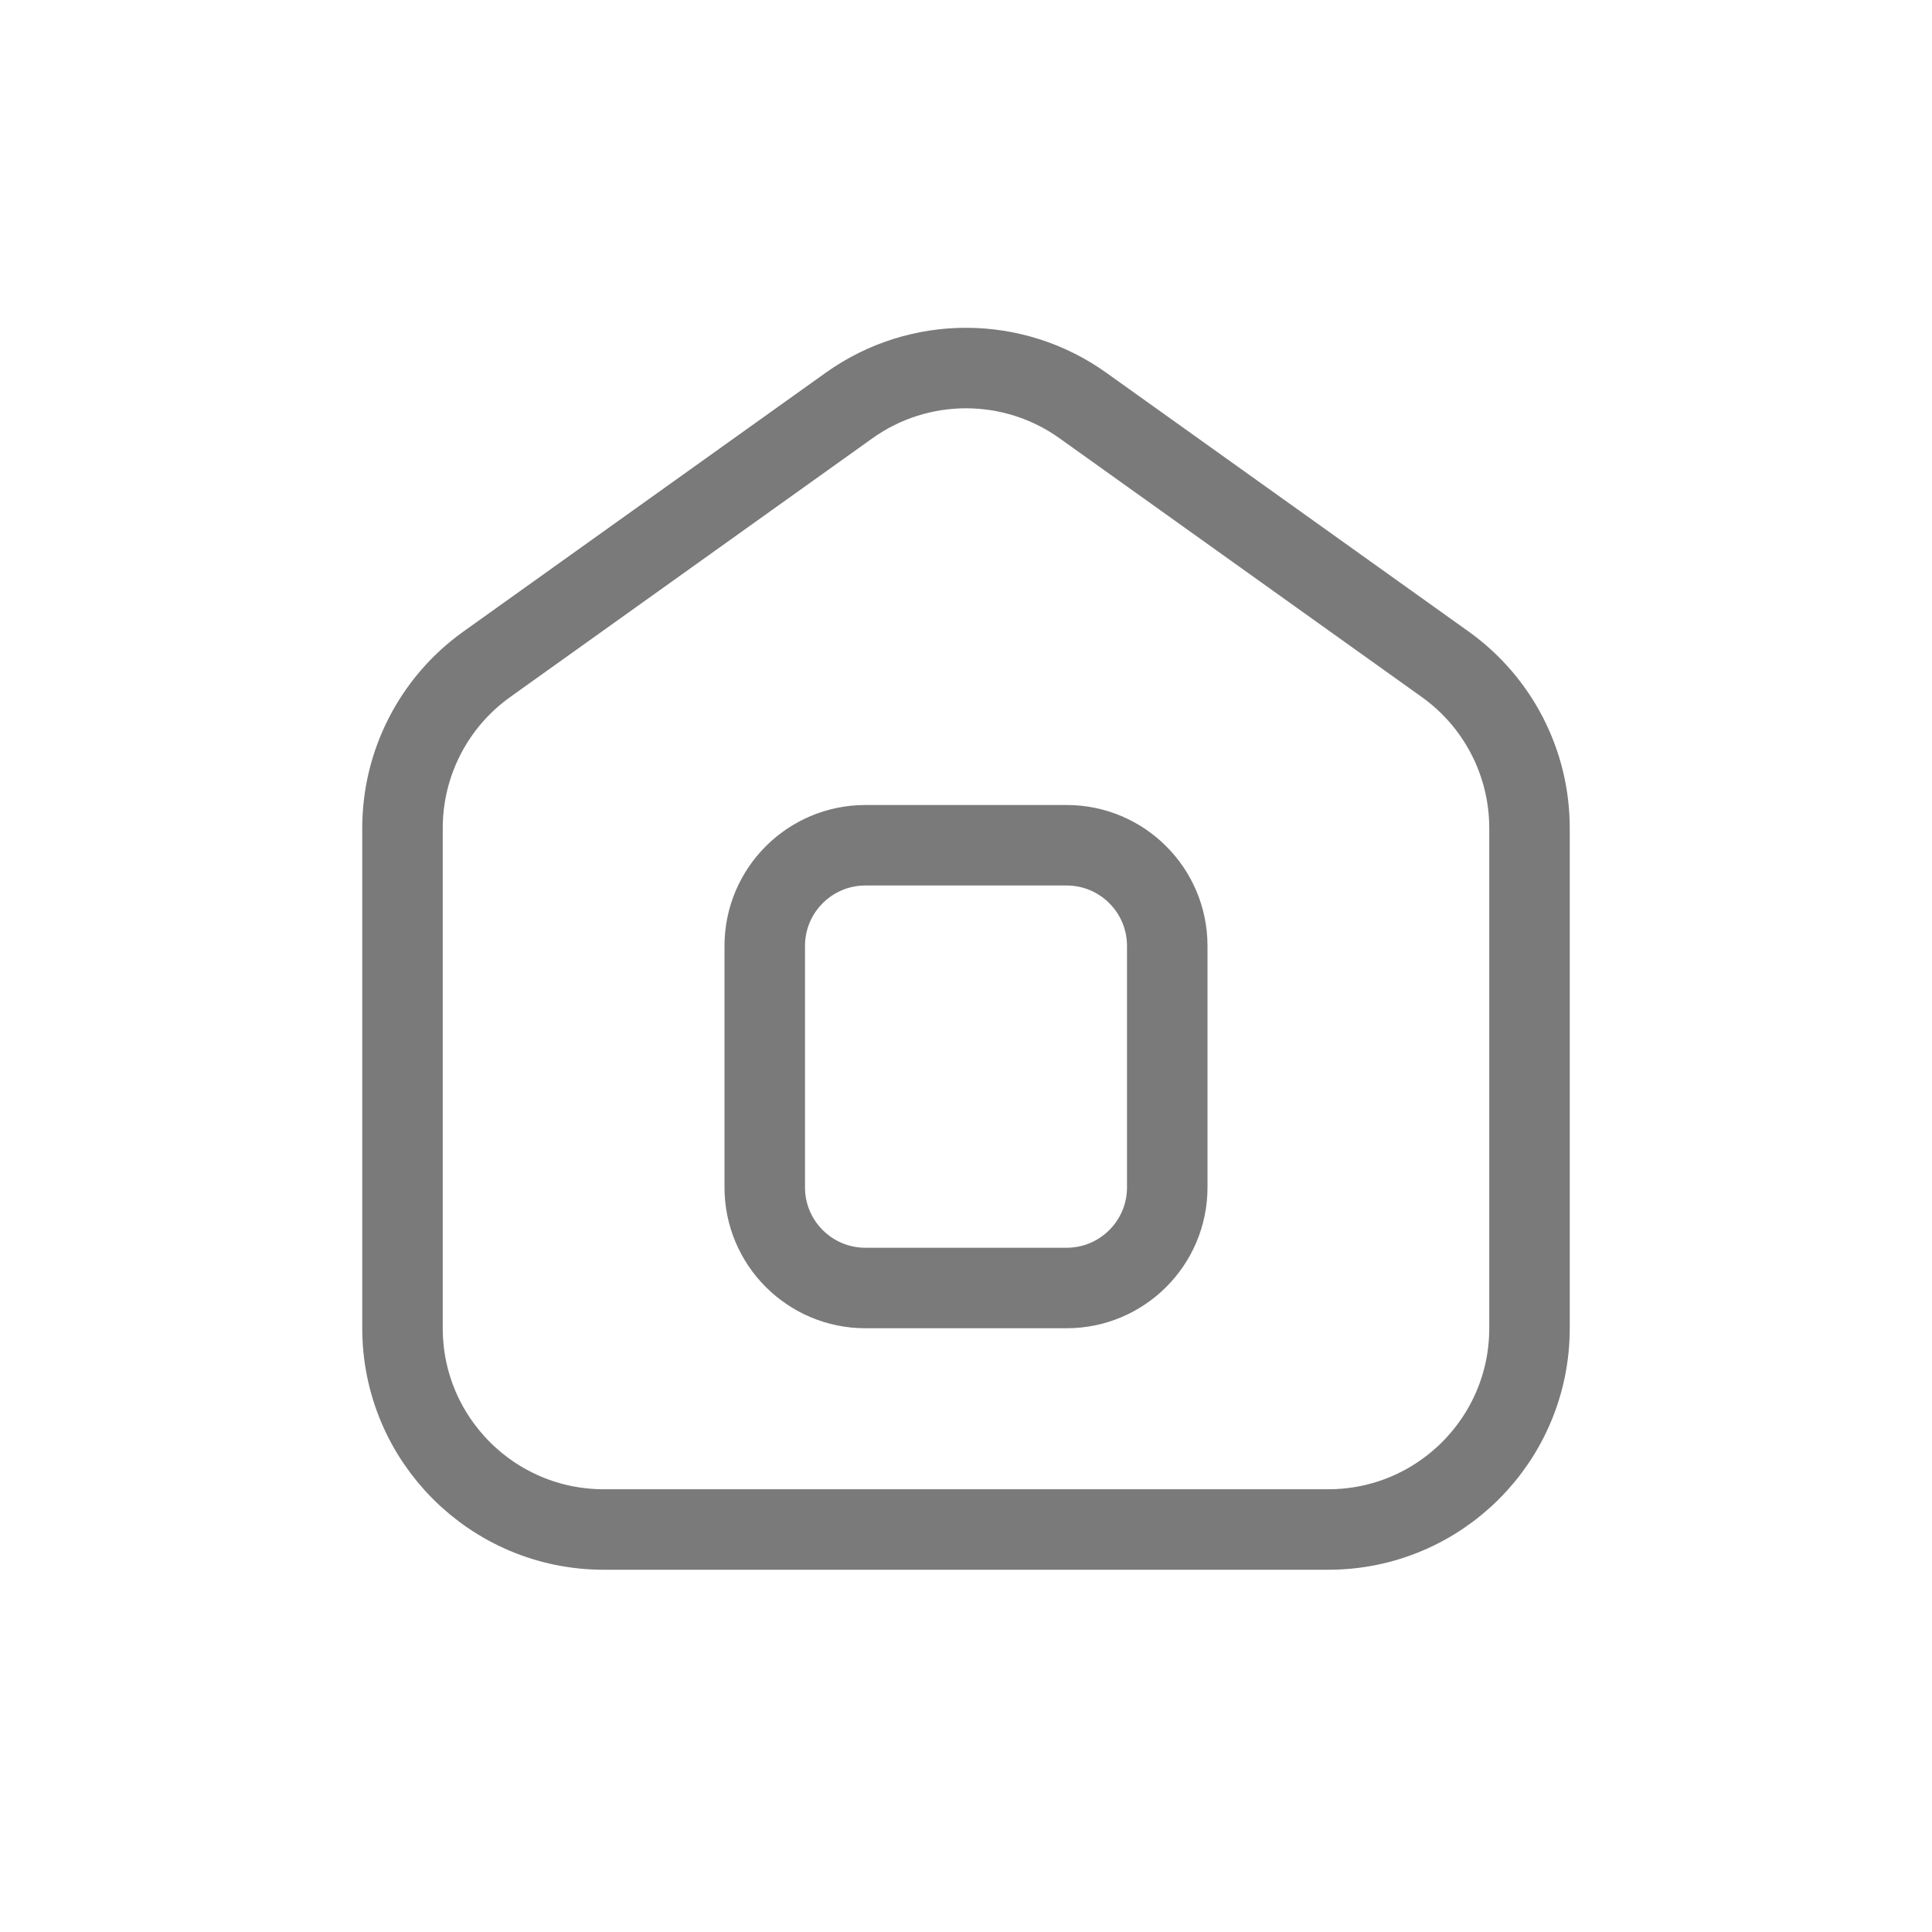
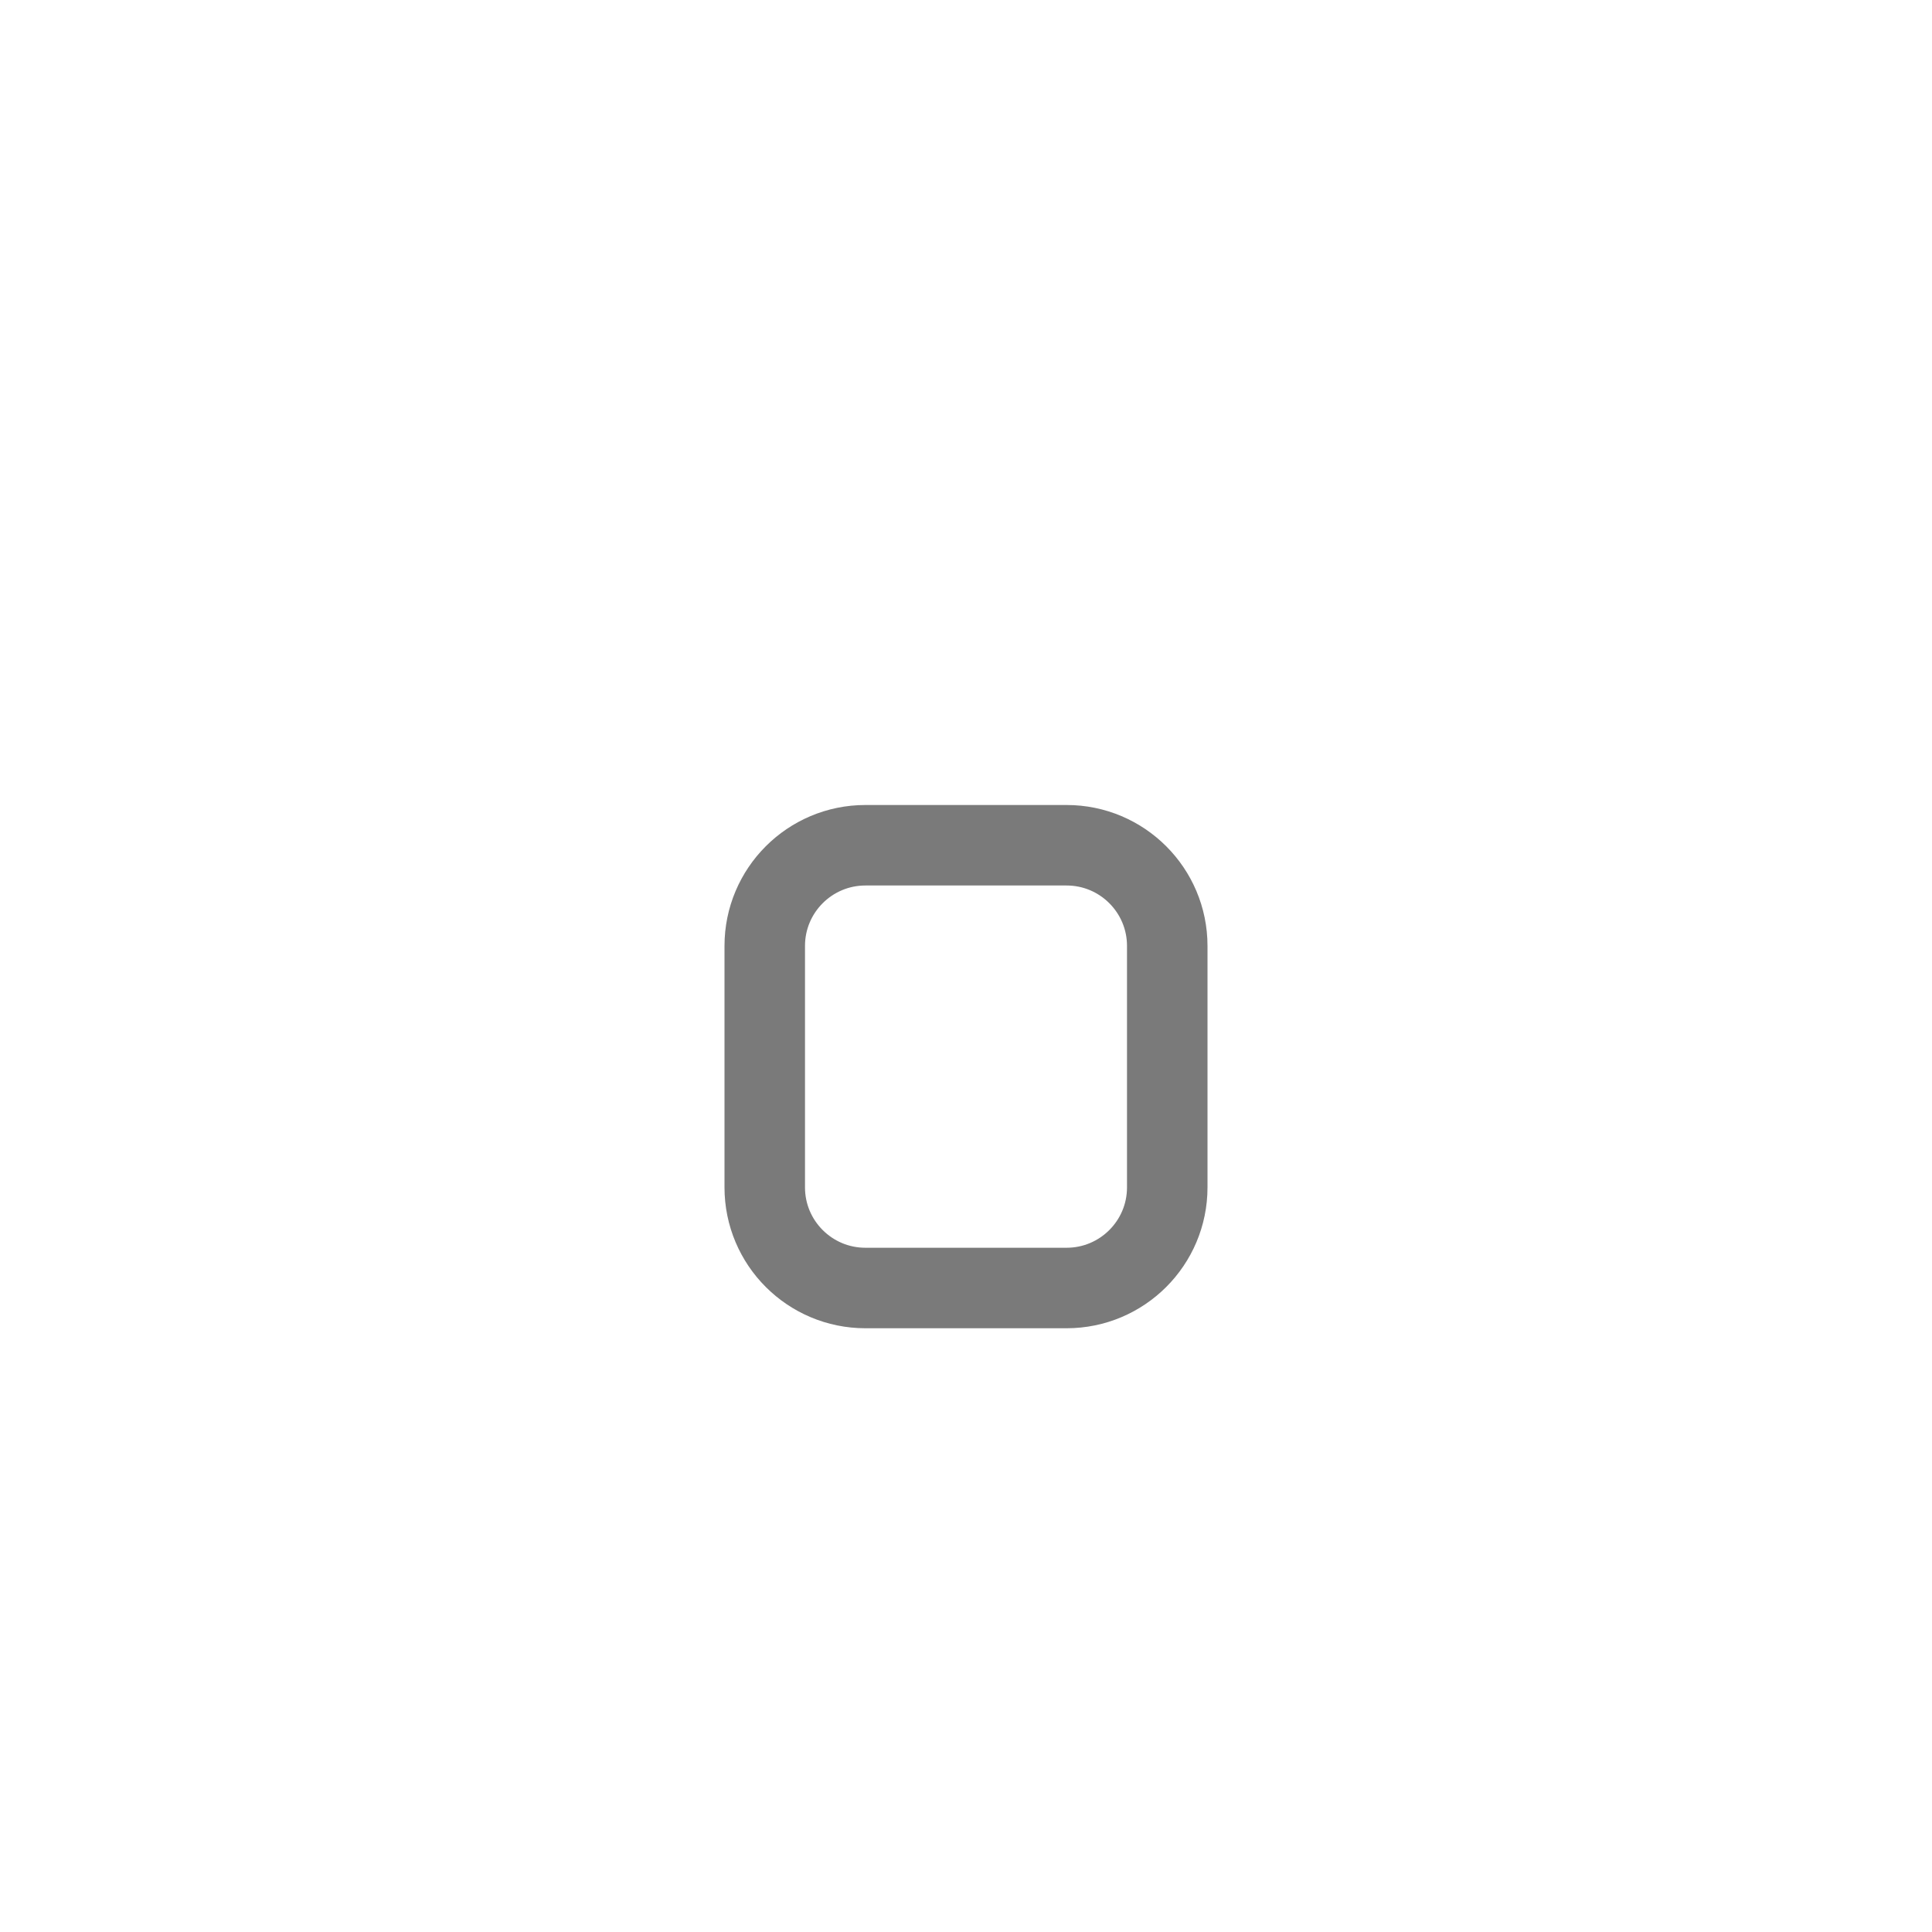
<svg xmlns="http://www.w3.org/2000/svg" width="30" height="30" viewBox="0 0 30 30" fill="none">
-   <path d="M23.75 12.858C23.75 11.849 23.263 10.902 22.441 10.315L16.816 6.297C15.73 5.521 14.27 5.521 13.184 6.297L7.559 10.315C6.737 10.902 6.25 11.849 6.25 12.858V20.625C6.25 22.351 7.649 23.75 9.375 23.75L20.625 23.75C22.351 23.75 23.75 22.351 23.75 20.625V12.858Z" stroke="#7A7A7A" stroke-width="1.25" />
  <path d="M11.875 14.688C11.875 13.825 12.575 13.125 13.438 13.125H16.562C17.425 13.125 18.125 13.825 18.125 14.688V18.438C18.125 19.3 17.425 20 16.562 20H13.438C12.575 20 11.875 19.3 11.875 18.438V14.688Z" stroke="#7A7A7A" stroke-width="1.25" />
</svg>